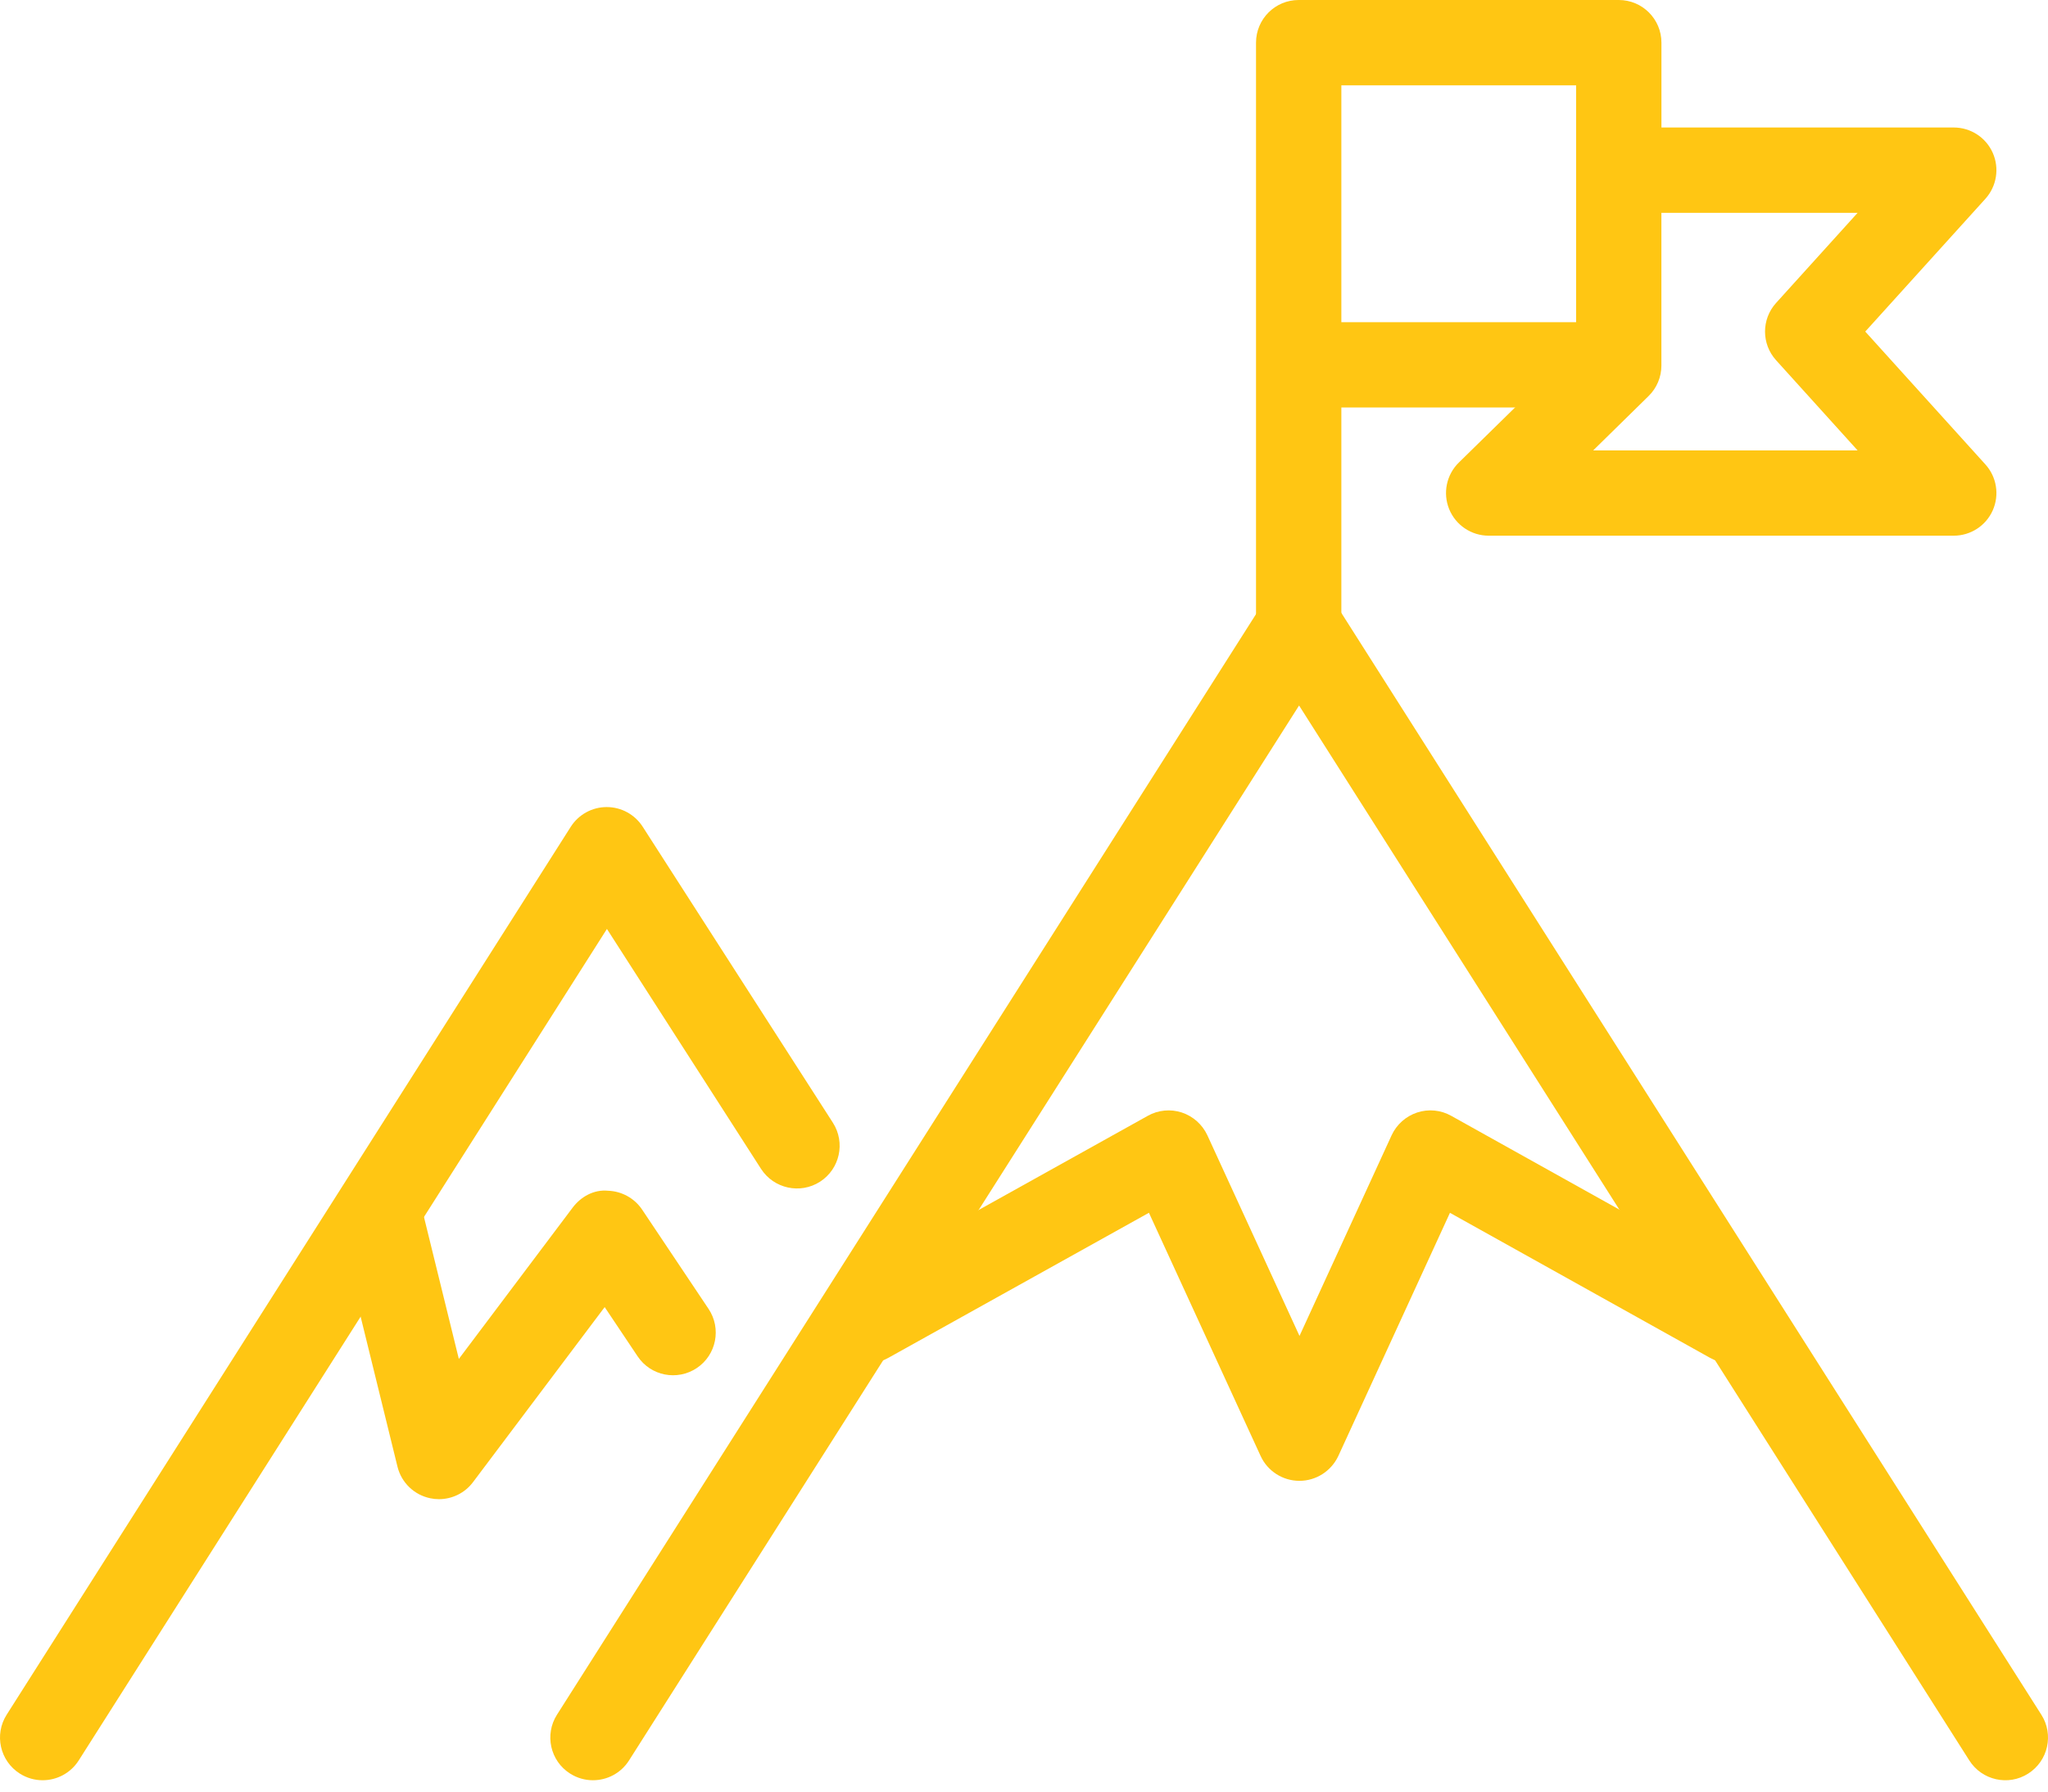
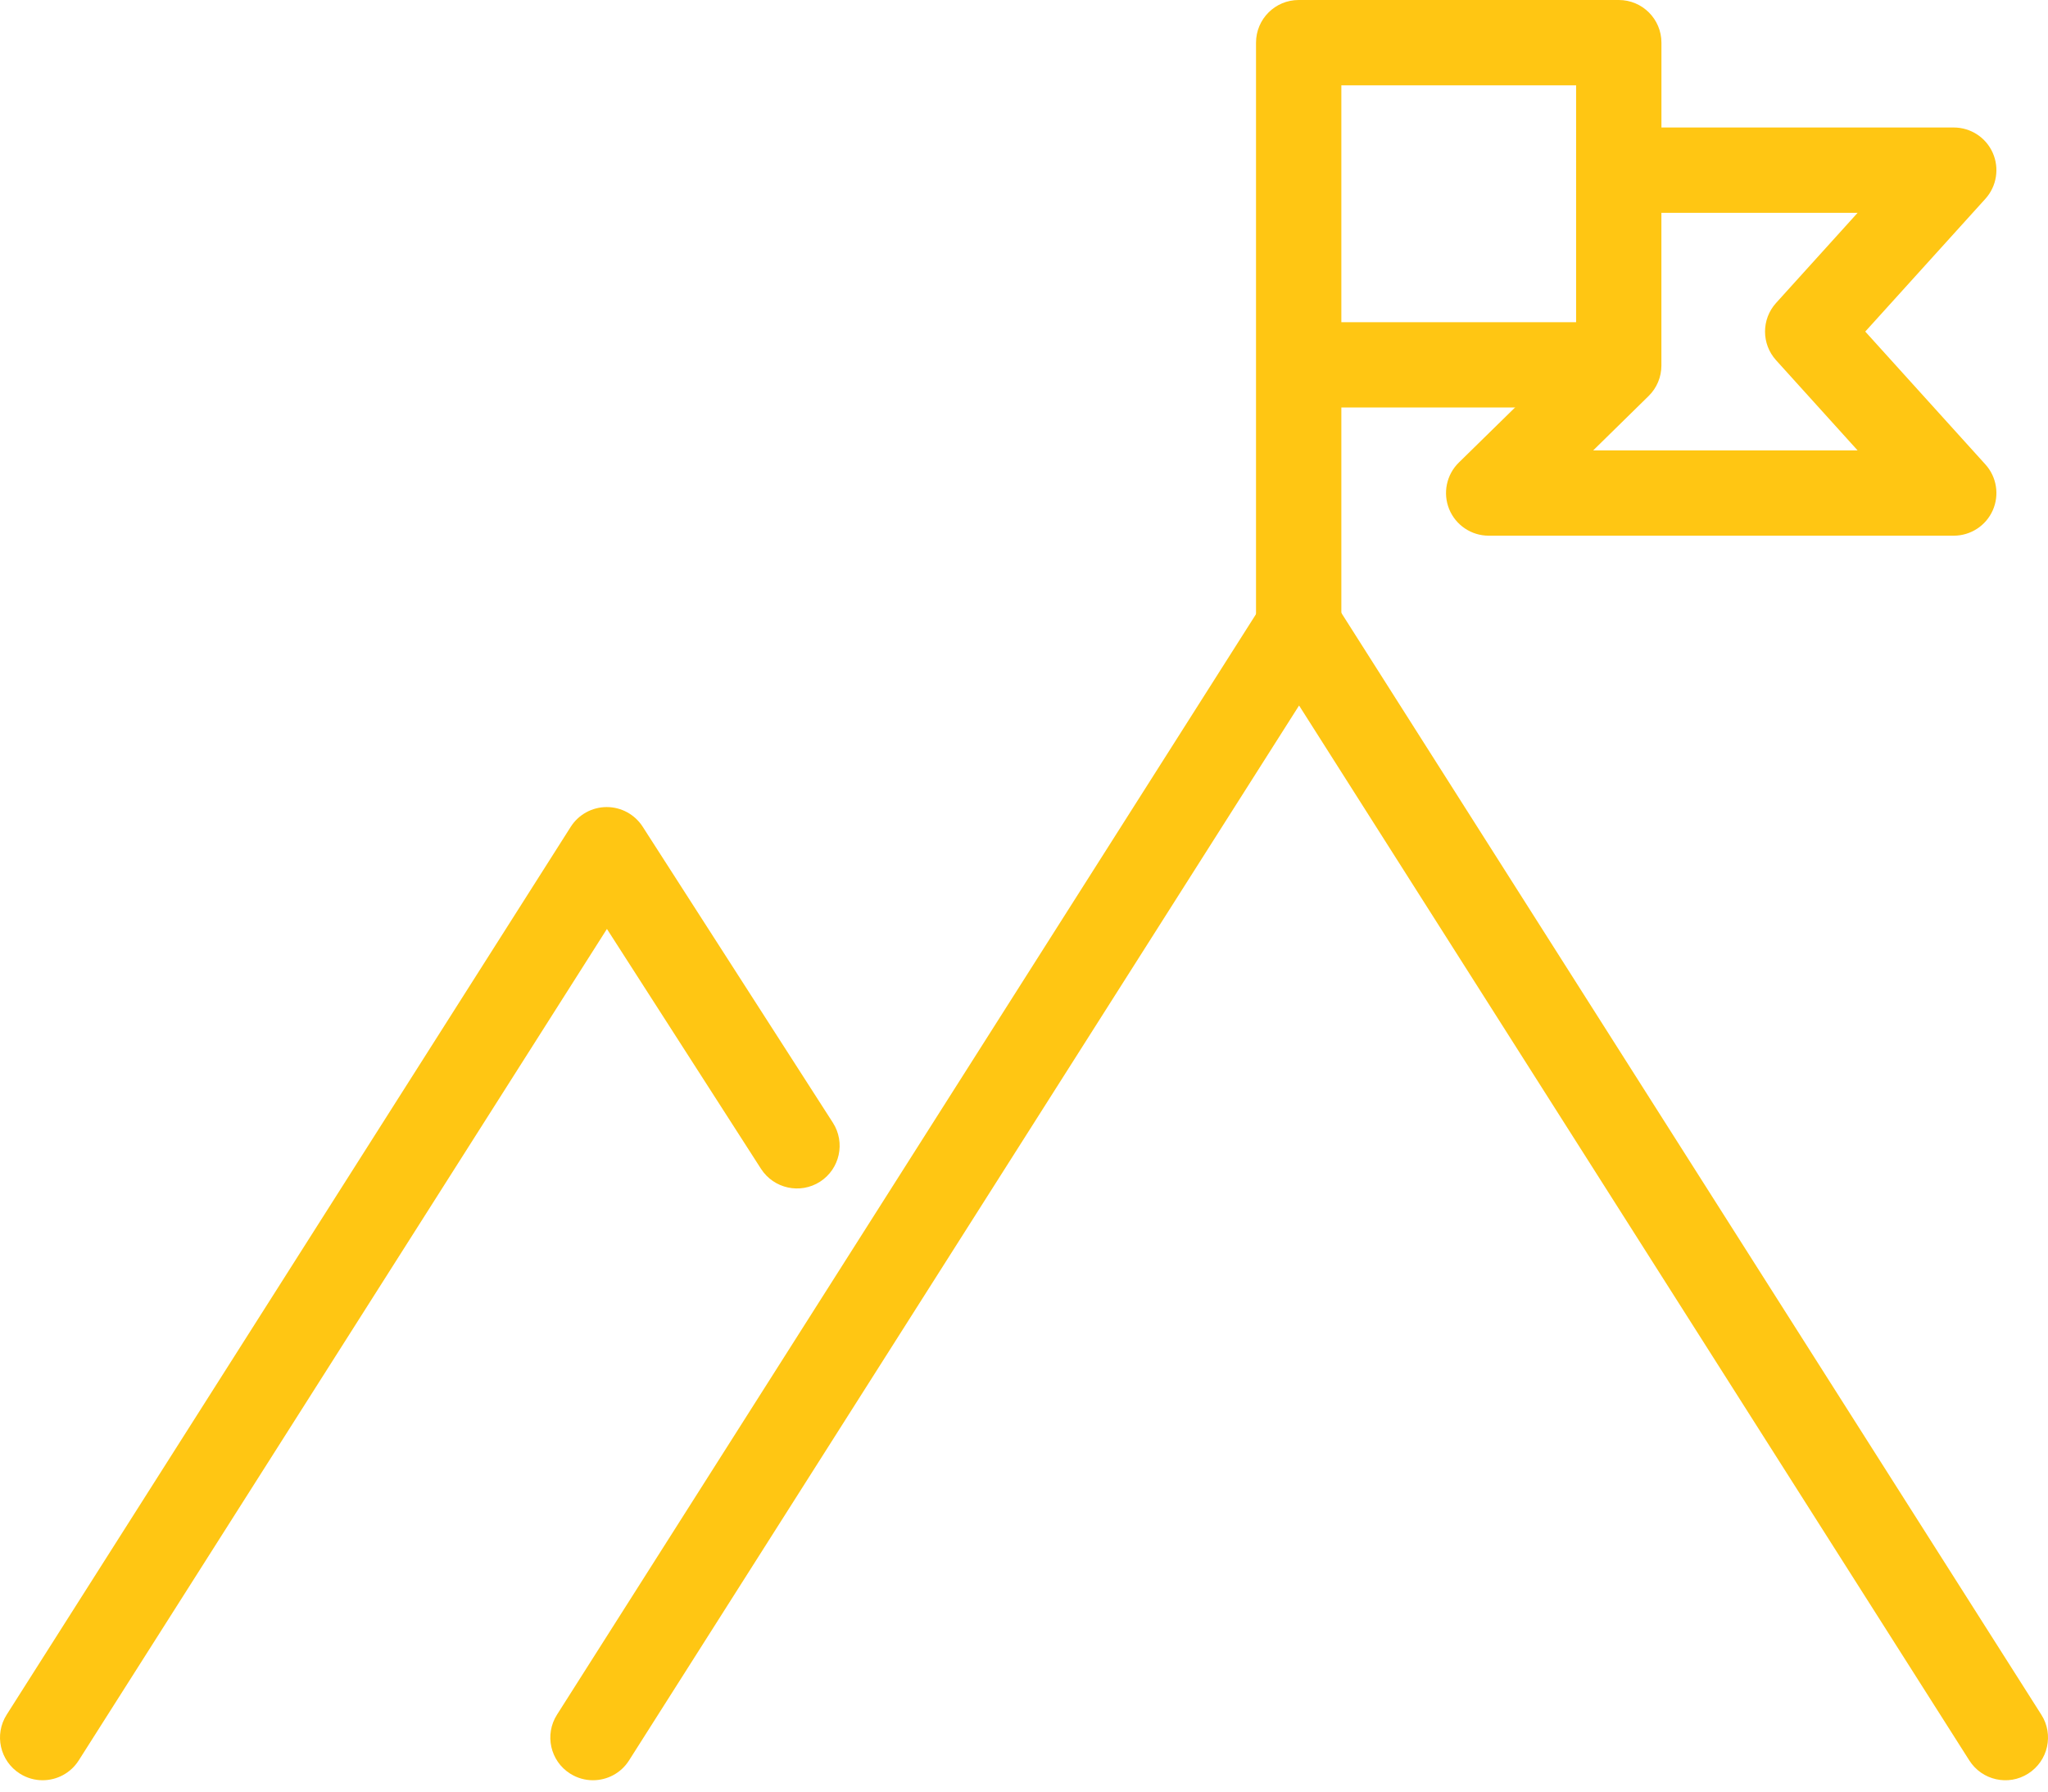
<svg xmlns="http://www.w3.org/2000/svg" version="1.1" id="Layer_1" x="0px" y="0px" width="48px" height="42px" viewBox="0 0 48 42" enable-background="new 0 0 48 42" xml:space="preserve">
  <g>
-     <path fill="#FFC613" d="M10.287,35.145c-0.066,0-0.134-0.007-0.2-0.021c-0.379-0.077-0.679-0.366-0.771-0.741l-1.372-5.586   c-0.132-0.536,0.196-1.078,0.732-1.209c0.536-0.129,1.078,0.195,1.209,0.732l0.869,3.537l2.666-3.545   c0.193-0.258,0.5-0.43,0.826-0.398c0.324,0.01,0.624,0.175,0.804,0.443l1.556,2.326c0.308,0.46,0.184,1.081-0.275,1.388   c-0.46,0.307-1.081,0.185-1.387-0.275l-0.772-1.154l-3.086,4.104C10.896,35,10.598,35.145,10.287,35.145z" />
    <g>
      <path fill="#FFC613" d="M30.438,15.723c-0.553,0-1-0.448-1-1V1c0-0.552,0.447-1,1-1h7.502c0.553,0,1,0.448,1,1v1.989h6.851    c0.396,0,0.754,0.233,0.914,0.594s0.093,0.783-0.172,1.077l-2.816,3.113l2.816,3.115c0.265,0.293,0.332,0.715,0.172,1.076    s-0.519,0.594-0.914,0.594H34.891c-0.406,0-0.772-0.246-0.926-0.622c-0.153-0.376-0.064-0.808,0.226-1.092l2.749-2.694V2h-5.502    v12.723C31.438,15.275,30.99,15.723,30.438,15.723z M37.34,10.559h6.198l-1.912-2.115c-0.344-0.381-0.344-0.96,0-1.341    l1.911-2.113h-4.598V8.57c0,0.269-0.108,0.526-0.3,0.714L37.34,10.559z" />
      <path fill="#FFC613" d="M37.888,9.553h-7.187c-0.553,0-1-0.448-1-1s0.447-1,1-1h7.187c0.553,0,1,0.448,1,1    S38.44,9.553,37.888,9.553z" />
    </g>
-     <path fill="#FFC613" d="M30.455,34.715c-0.391,0-0.746-0.228-0.909-0.582l-2.618-5.702l-6.108,3.401   c-0.481,0.27-1.091,0.096-1.36-0.387c-0.269-0.482-0.095-1.092,0.388-1.359l7.053-3.928c0.243-0.137,0.534-0.164,0.797-0.078   c0.266,0.088,0.481,0.281,0.599,0.533l2.16,4.705l2.159-4.704c0.117-0.253,0.334-0.446,0.599-0.534   c0.265-0.087,0.555-0.059,0.798,0.078l7.041,3.928c0.482,0.269,0.655,0.878,0.386,1.36s-0.879,0.653-1.36,0.386l-6.097-3.4   l-2.616,5.7C31.201,34.487,30.846,34.715,30.455,34.715z" />
    <path fill="#FFC613" d="M13.897,41.734c-0.184,0-0.369-0.051-0.535-0.156c-0.466-0.295-0.604-0.914-0.308-1.38l16.549-26.061   c0.365-0.578,1.32-0.578,1.688,0l16.553,26.061c0.297,0.466,0.158,1.084-0.308,1.38c-0.465,0.297-1.084,0.158-1.38-0.308   L30.447,16.539L14.742,41.271C14.552,41.57,14.229,41.734,13.897,41.734z" />
-     <path fill="#FFC613" d="M16.026,29.789" />
    <path fill="#FFC613" d="M0.999,41.734c-0.184,0-0.369-0.051-0.535-0.156c-0.466-0.296-0.604-0.914-0.308-1.38l13.22-20.814   c0.183-0.288,0.5-0.463,0.841-0.464c0.001,0,0.002,0,0.003,0c0.341,0,0.657,0.173,0.842,0.459l4.459,6.941   c0.298,0.465,0.163,1.084-0.302,1.383c-0.465,0.298-1.083,0.162-1.382-0.301l-3.612-5.625L1.844,41.271   C1.653,41.57,1.33,41.734,0.999,41.734z" />
  </g>
</svg>